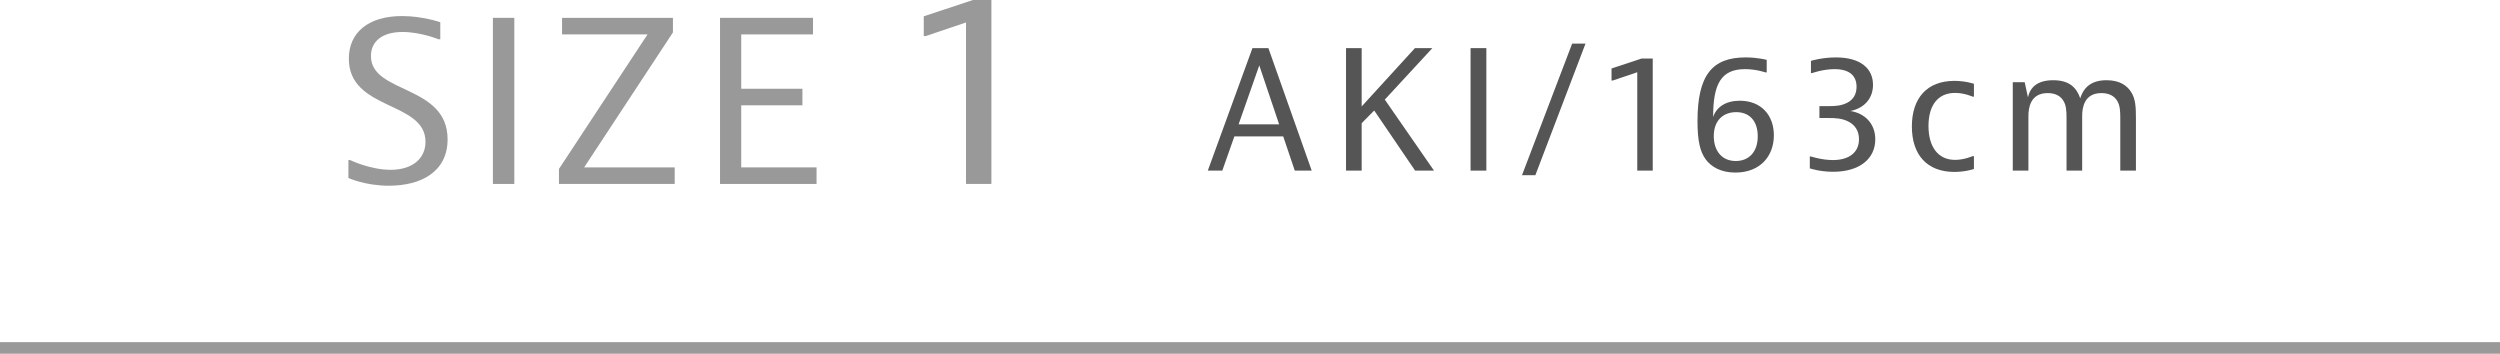
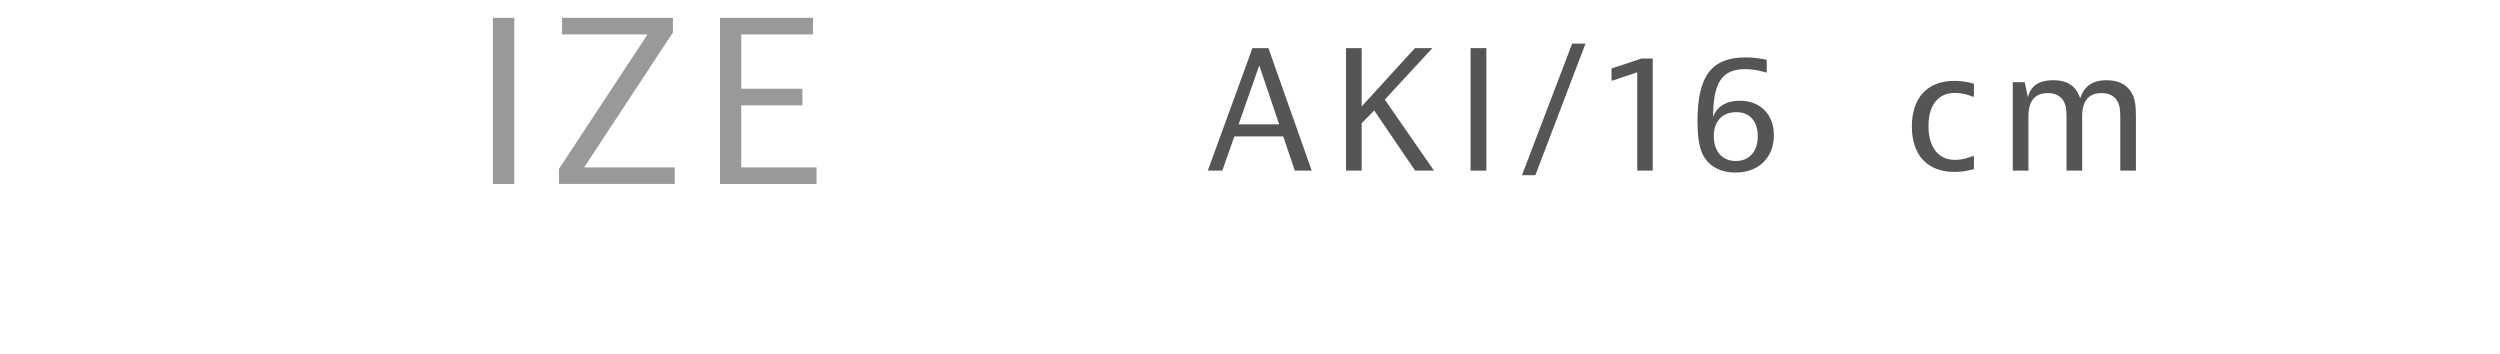
<svg xmlns="http://www.w3.org/2000/svg" id="_レイヤー_2" viewBox="0 0 215 30.423">
  <defs>
    <style>.cls-1{fill:none;stroke:#999;stroke-miterlimit:10;}.cls-2{fill:#555;}.cls-2,.cls-3{stroke-width:0px;}.cls-3{fill:#999;}</style>
  </defs>
  <g id="txt">
-     <line class="cls-1" y1="29.923" x2="215" y2="29.923" />
-     <path class="cls-3" d="m37.867,3.377h-.152s-1.539-.627-3.097-.627c-1.786,0-2.717.836-2.717,2.071,0,3.268,6.592,2.432,6.592,7.162,0,2.792-2.28,3.989-5.053,3.989-2.052,0-3.477-.665-3.477-.665v-1.539h.152s1.729.836,3.476.836c1.881,0,3.001-.969,3.001-2.413,0-3.515-6.592-2.66-6.592-7.143,0-2.261,1.69-3.667,4.578-3.667,1.786,0,3.287.532,3.287.532v1.462Z" />
    <path class="cls-3" d="m44.232,1.534v14.286h-1.843V1.534h1.843Z" />
    <path class="cls-3" d="m57.873,2.788l-7.637,11.607h7.789v1.425h-9.955v-1.292l7.618-11.569h-7.352v-1.425h9.536v1.254Z" />
    <path class="cls-3" d="m69.919,1.534v1.425h-6.174v4.673h5.263v1.425h-5.263v5.338h6.479v1.425h-8.302V1.534h7.997Z" />
-     <path class="cls-3" d="m83.076,15.82V1.931l-3.472,1.173h-.161v-1.702l4.231-1.402h1.586v15.82h-2.185Z" />
    <path class="cls-2" d="m111.352,14.673l-.995-2.941h-4.202l-1.037,2.941h-1.247l3.838-10.534h1.373l3.726,10.534h-1.457Zm-4.833-3.978h3.488l-1.709-5.071-1.779,5.071Z" />
    <path class="cls-2" d="m117.103,4.139v5.015l4.581-5.015h1.499l-4.09,4.426,4.23,6.107h-1.625l-3.516-5.169-1.079,1.093v4.076h-1.345V4.139h1.345Z" />
    <path class="cls-2" d="m127.827,4.139v10.534h-1.359V4.139h1.359Z" />
    <path class="cls-2" d="m132.041,15.065h-1.149l4.314-11.318h1.149l-4.314,11.318Z" />
    <path class="cls-2" d="m140.805,14.673V6.212l-2.115.714h-.098v-1.037l2.577-.854h.967v9.637h-1.331Z" />
    <path class="cls-2" d="m149.248,14.841c-1.232,0-2.087-.476-2.577-1.163-.448-.63-.687-1.527-.687-3.25,0-3.964,1.261-5.491,4.132-5.491,1.05,0,1.821.21,1.821.21v1.078h-.112s-.799-.28-1.751-.28c-2.087,0-2.746,1.316-2.746,4.118.294-.869,1.093-1.401,2.297-1.401,1.807,0,2.927,1.219,2.927,2.97,0,1.835-1.218,3.208-3.306,3.208Zm-1.863-3.138c0,1.191.63,2.143,1.891,2.143,1.134,0,1.891-.784,1.891-2.129,0-1.233-.644-2.073-1.849-2.073-1.121,0-1.933.714-1.933,2.059Z" />
-     <path class="cls-2" d="m156.47,9.126h.84c.462,0,1.064-.014,1.611-.322.49-.28.742-.729.742-1.345,0-.938-.602-1.513-1.891-1.513-.994,0-1.919.336-1.919.336h-.112v-1.05s.966-.294,2.143-.294c2.157,0,3.194.98,3.194,2.354,0,1.134-.701,2.003-1.947,2.255,1.191.182,2.143,1.037,2.143,2.438,0,1.653-1.331,2.788-3.628,2.788-1.163,0-2.003-.294-2.003-.294v-1.022h.098s.924.308,1.891.308c1.373,0,2.241-.644,2.241-1.793,0-.771-.393-1.219-.827-1.471-.603-.35-1.303-.35-1.751-.35h-.826v-1.022Z" />
    <path class="cls-2" d="m169.758,14.533s-.701.252-1.681.252c-2.353,0-3.656-1.471-3.656-3.908,0-2.438,1.303-3.922,3.656-3.922.967,0,1.681.252,1.681.252v1.106h-.112s-.7-.322-1.513-.322c-1.471,0-2.283,1.064-2.283,2.844,0,1.779.812,2.914,2.283,2.914.798,0,1.513-.322,1.513-.322h.112v1.106Z" />
    <path class="cls-2" d="m174.124,7.067l.28,1.303c.182-.827.771-1.471,2.171-1.471,1.387,0,2.003.63,2.325,1.555.322-1.022,1.037-1.555,2.269-1.555,1.163,0,1.765.491,2.087.981.406.602.434,1.345.434,2.311v4.482h-1.345v-4.497c0-.672-.028-1.121-.28-1.527-.238-.378-.658-.644-1.345-.644-1.485,0-1.653,1.274-1.653,1.961v4.707h-1.345v-4.497c0-.672-.028-1.121-.28-1.527-.238-.378-.658-.644-1.345-.644-1.485,0-1.653,1.274-1.653,1.961v4.707h-1.345v-7.606h1.022Z" />
  </g>
</svg>